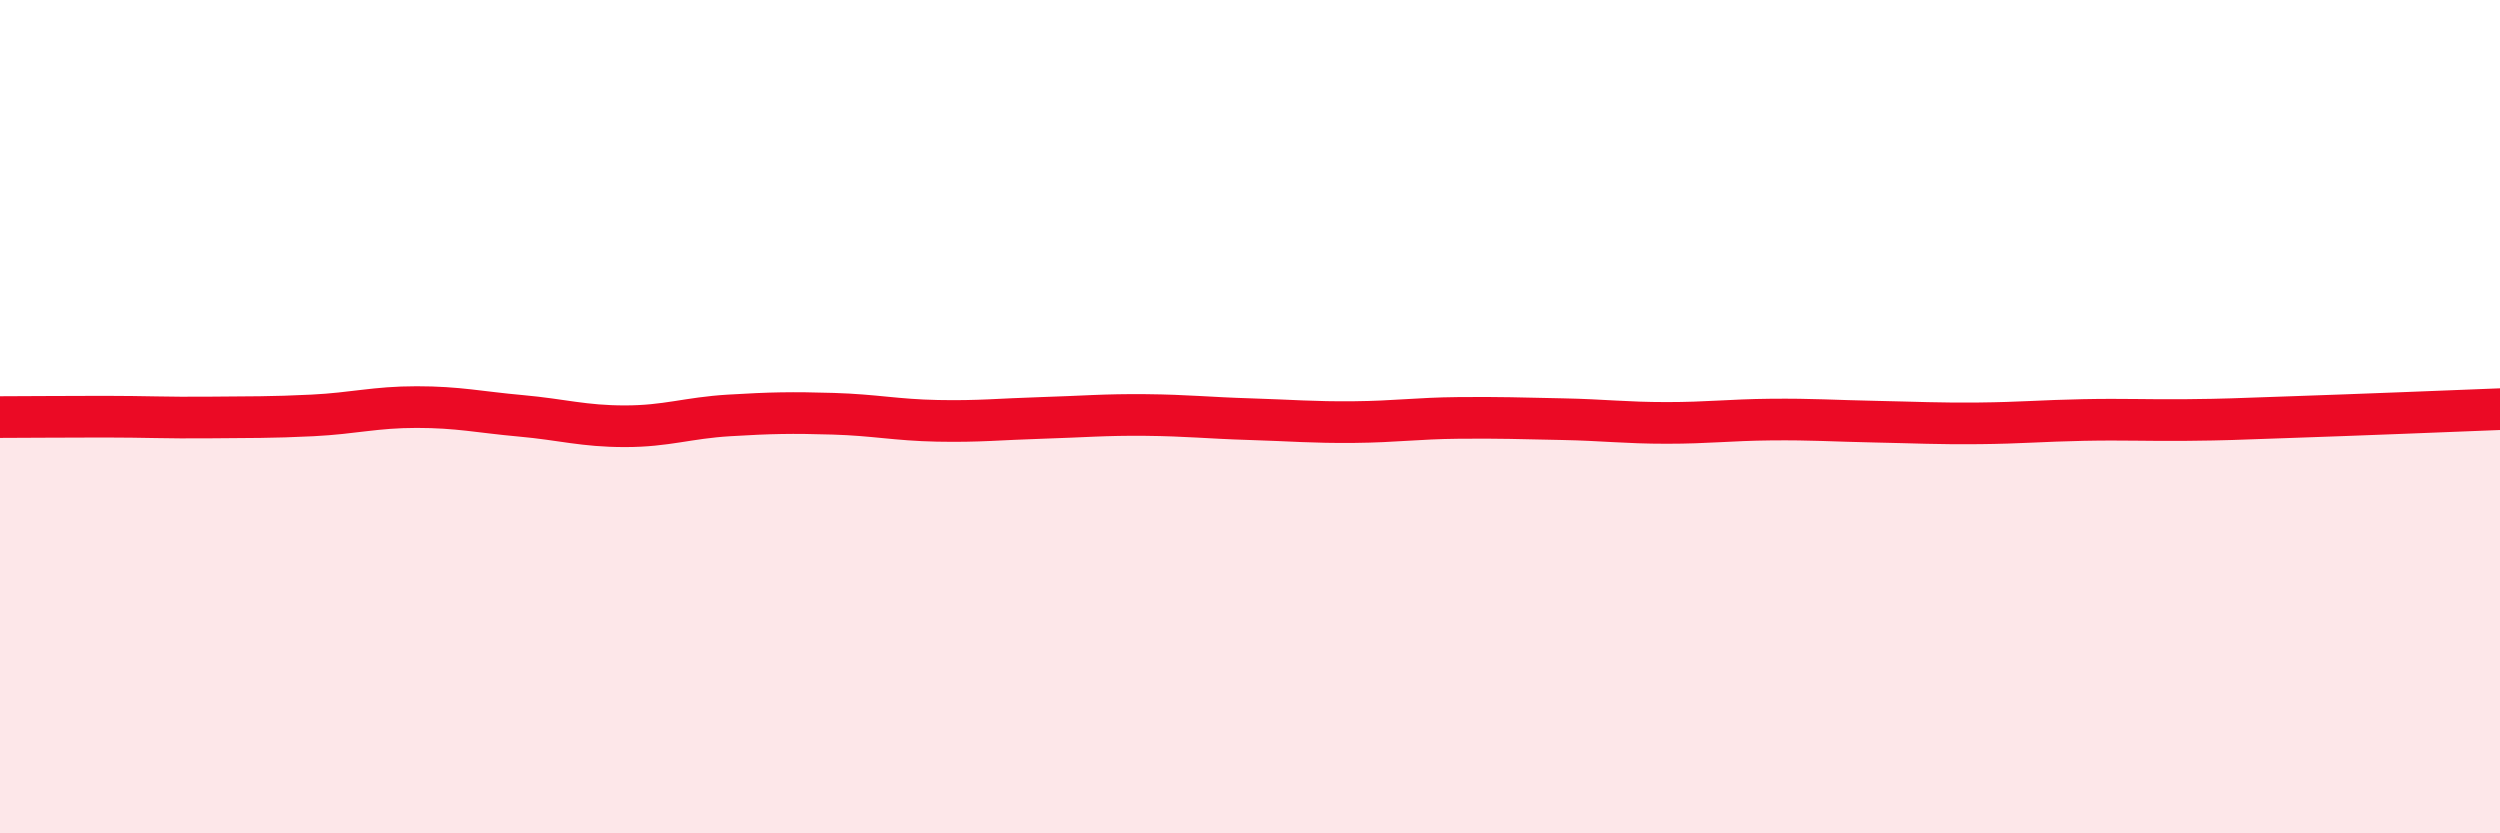
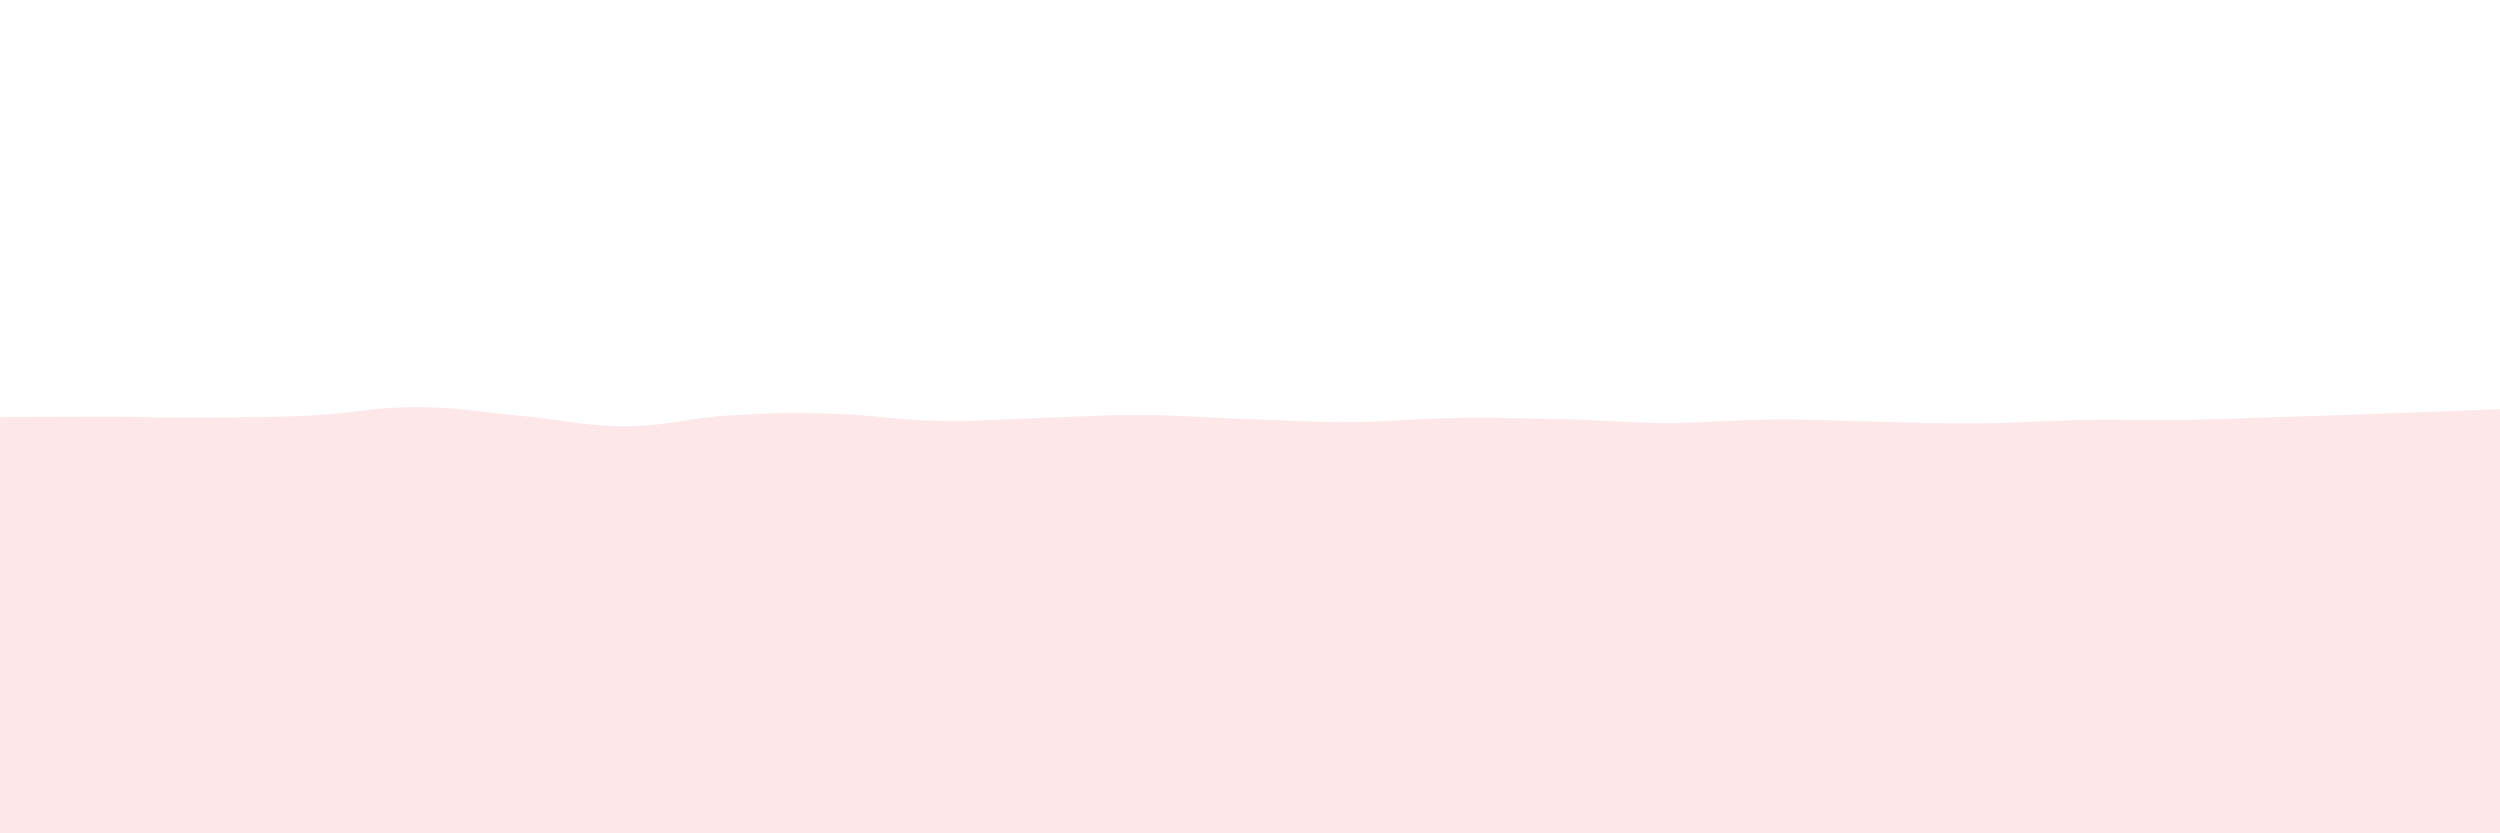
<svg xmlns="http://www.w3.org/2000/svg" width="60" height="20" viewBox="0 0 60 20">
-   <path d="M 0,10.01 C 0.5,10.01 1.5,10 2.5,10 C 3.5,10 4,10.03 5,10.02 C 6,10.01 6.5,10.02 7.5,9.97 C 8.5,9.92 9,9.77 10,9.77 C 11,9.77 11.5,9.89 12.5,9.98 C 13.5,10.07 14,10.23 15,10.23 C 16,10.23 16.5,10.03 17.5,9.97 C 18.5,9.91 19,9.9 20,9.93 C 21,9.96 21.5,10.08 22.5,10.1 C 23.5,10.12 24,10.06 25,10.03 C 26,10 26.5,9.95 27.5,9.96 C 28.5,9.97 29,10.03 30,10.06 C 31,10.09 31.5,10.14 32.5,10.13 C 33.5,10.12 34,10.04 35,10.03 C 36,10.02 36.5,10.04 37.5,10.06 C 38.5,10.08 39,10.15 40,10.15 C 41,10.15 41.5,10.08 42.5,10.07 C 43.5,10.06 44,10.1 45,10.12 C 46,10.14 46.5,10.17 47.5,10.16 C 48.5,10.15 49,10.1 50,10.08 C 51,10.06 51.5,10.09 52.5,10.08 C 53.5,10.07 53.5,10.06 55,10.01 C 56.5,9.96 59,9.86 60,9.82L60 20L0 20Z" fill="#EB0A25" opacity="0.1" stroke-linecap="round" stroke-linejoin="round" />
-   <path d="M 0,10.01 C 0.5,10.01 1.5,10 2.5,10 C 3.5,10 4,10.03 5,10.02 C 6,10.01 6.5,10.02 7.5,9.97 C 8.5,9.92 9,9.77 10,9.77 C 11,9.77 11.5,9.89 12.5,9.98 C 13.5,10.07 14,10.23 15,10.23 C 16,10.23 16.5,10.03 17.5,9.97 C 18.5,9.91 19,9.9 20,9.93 C 21,9.96 21.5,10.08 22.5,10.1 C 23.5,10.12 24,10.06 25,10.03 C 26,10 26.5,9.95 27.5,9.96 C 28.5,9.97 29,10.03 30,10.06 C 31,10.09 31.5,10.14 32.5,10.13 C 33.5,10.12 34,10.04 35,10.03 C 36,10.02 36.5,10.04 37.5,10.06 C 38.5,10.08 39,10.15 40,10.15 C 41,10.15 41.5,10.08 42.5,10.07 C 43.5,10.06 44,10.1 45,10.12 C 46,10.14 46.5,10.17 47.5,10.16 C 48.5,10.15 49,10.1 50,10.08 C 51,10.06 51.5,10.09 52.5,10.08 C 53.5,10.07 53.5,10.06 55,10.01 C 56.5,9.96 59,9.86 60,9.82" stroke="#EB0A25" stroke-width="1" fill="none" stroke-linecap="round" stroke-linejoin="round" />
+   <path d="M 0,10.01 C 0.5,10.01 1.5,10 2.5,10 C 3.5,10 4,10.03 5,10.02 C 6,10.01 6.5,10.02 7.5,9.97 C 8.5,9.92 9,9.77 10,9.77 C 11,9.77 11.5,9.89 12.5,9.98 C 13.5,10.07 14,10.23 15,10.23 C 16,10.23 16.5,10.03 17.5,9.97 C 18.5,9.91 19,9.9 20,9.93 C 21,9.96 21.5,10.08 22.5,10.1 C 23.5,10.12 24,10.06 25,10.03 C 26,10 26.5,9.95 27.5,9.96 C 28.5,9.97 29,10.03 30,10.06 C 31,10.09 31.5,10.14 32.5,10.13 C 33.5,10.12 34,10.04 35,10.03 C 36,10.02 36.5,10.04 37.5,10.06 C 38.5,10.08 39,10.15 40,10.15 C 41,10.15 41.5,10.08 42.5,10.07 C 43.5,10.06 44,10.1 45,10.12 C 46,10.14 46.5,10.17 47.5,10.16 C 48.5,10.15 49,10.1 50,10.08 C 51,10.06 51.5,10.09 52.5,10.08 C 56.5,9.96 59,9.86 60,9.82L60 20L0 20Z" fill="#EB0A25" opacity="0.1" stroke-linecap="round" stroke-linejoin="round" />
</svg>